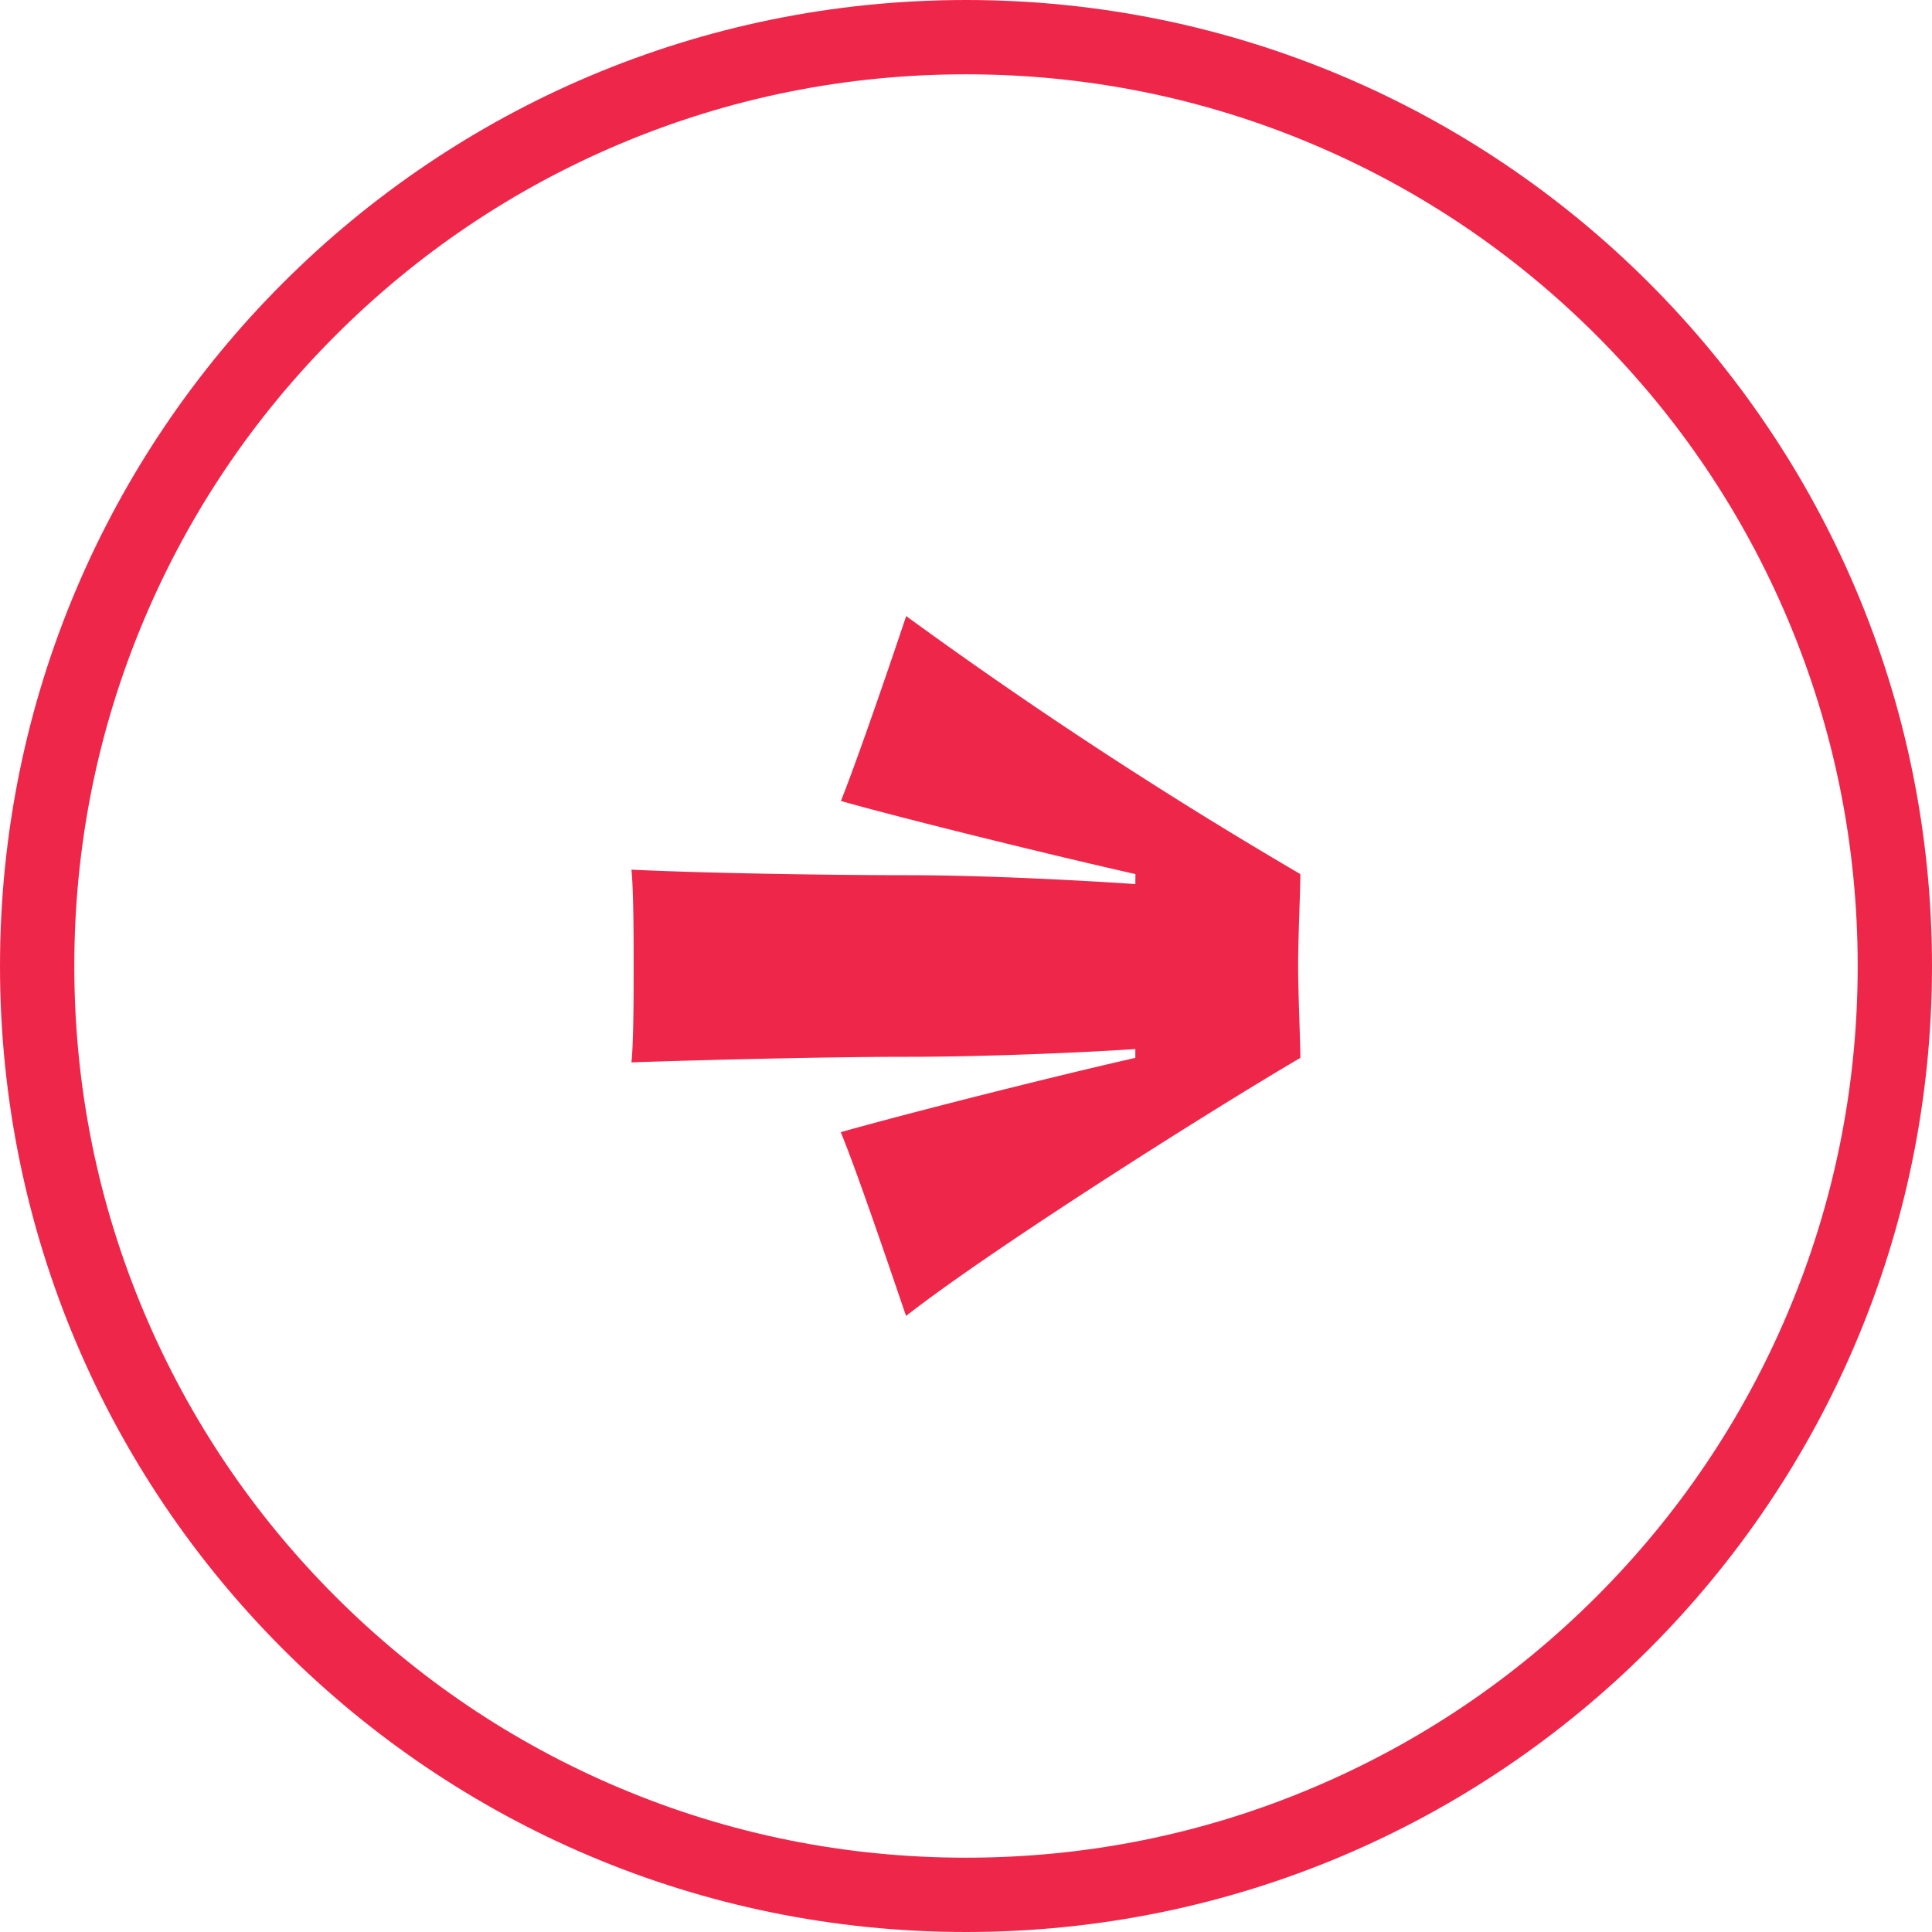
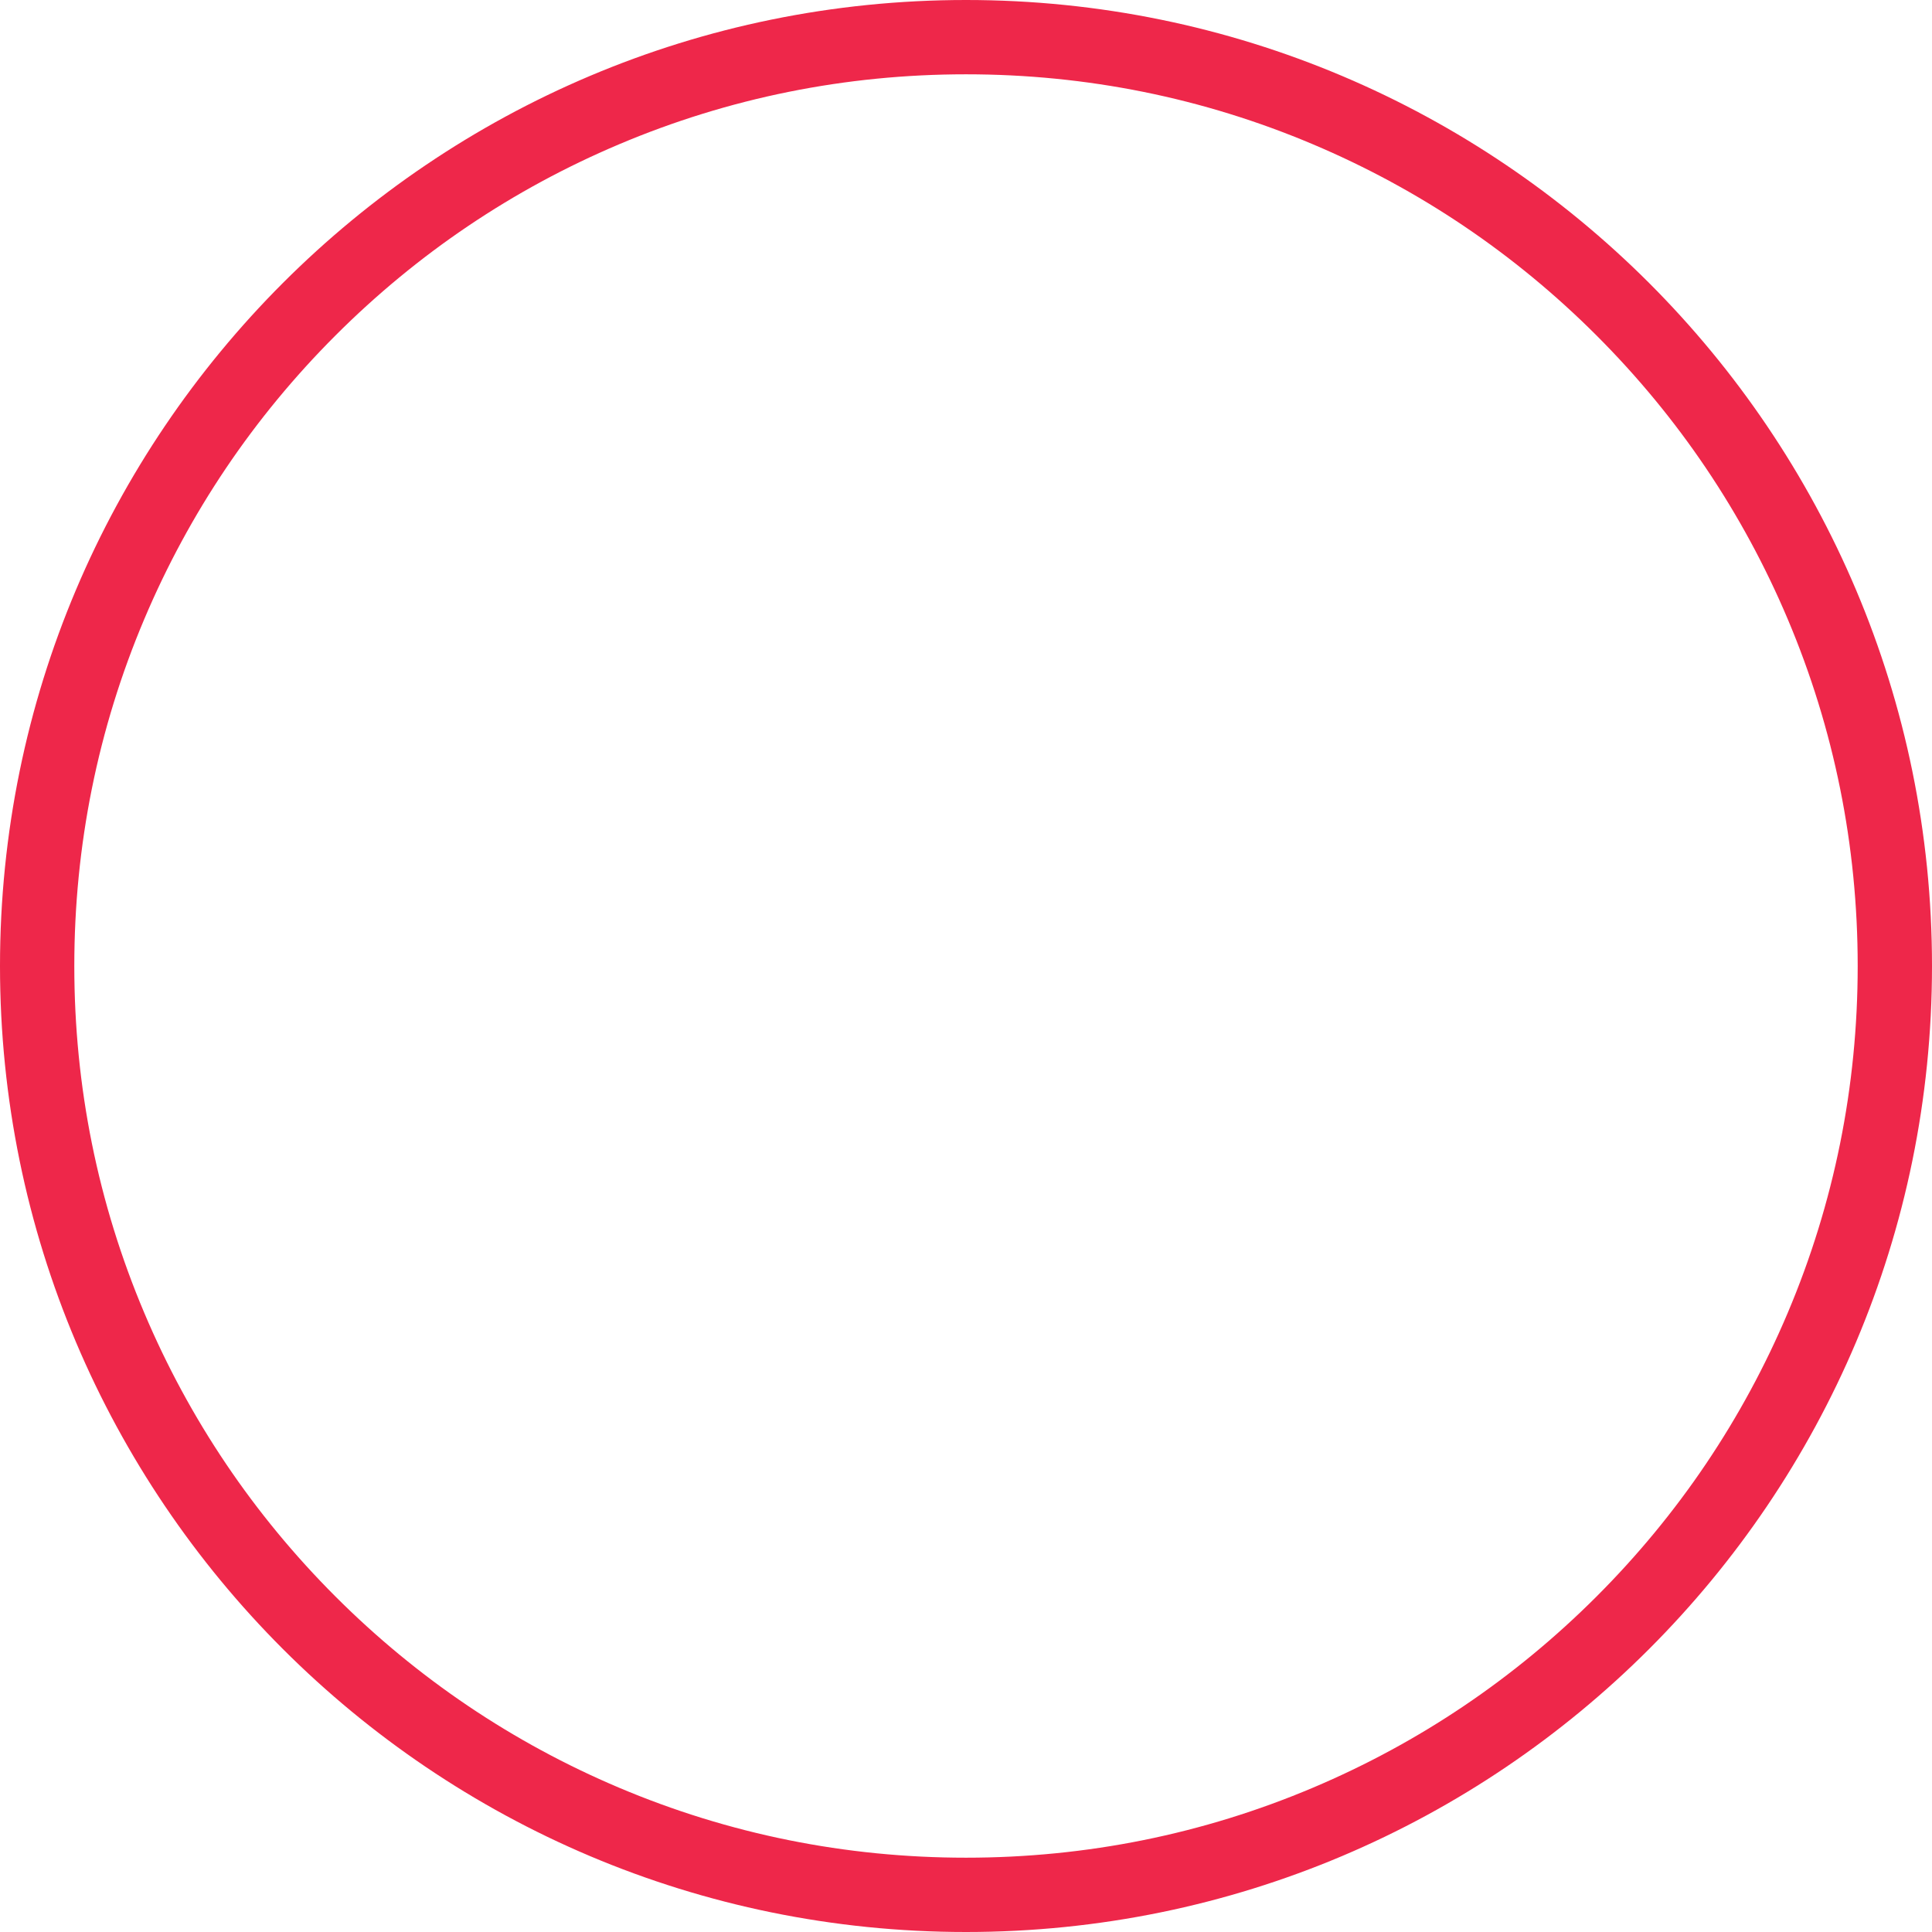
<svg xmlns="http://www.w3.org/2000/svg" id="Arrow_-_next" data-name="Arrow - next" width="78" height="78" viewBox="0 0 78 78">
  <defs>
    <style>
      .cls-1 {
        fill: #ee274a;
      }

      .cls-2 {
        fill: none;
      }

      .cls-3 {
        clip-path: url(#clip-path);
      }

      .cls-4, .cls-5 {
        stroke: none;
      }

      .cls-5 {
        fill: #ee274a;
      }
    </style>
    <clipPath id="clip-path">
      <rect id="Rectangle_23" data-name="Rectangle 23" class="cls-1" width="27.004" height="28.257" />
    </clipPath>
  </defs>
  <g id="Path_96" data-name="Path 96" class="cls-2">
    <path class="cls-4" d="M39,0A39,39,0,1,1,0,39,39,39,0,0,1,39,0Z" />
    <path class="cls-5" d="M 39 3 C 34.139 3 29.424 3.951 24.988 5.828 C 20.702 7.641 16.851 10.237 13.544 13.544 C 10.237 16.851 7.641 20.702 5.828 24.988 C 3.951 29.424 3 34.139 3 39 C 3 43.861 3.951 48.576 5.828 53.012 C 7.641 57.298 10.237 61.149 13.544 64.456 C 16.851 67.763 20.702 70.359 24.988 72.172 C 29.424 74.049 34.139 75 39 75 C 43.861 75 48.576 74.049 53.012 72.172 C 57.298 70.359 61.149 67.763 64.456 64.456 C 67.763 61.149 70.359 57.298 72.172 53.012 C 74.049 48.576 75 43.861 75 39 C 75 34.139 74.049 29.424 72.172 24.988 C 70.359 20.702 67.763 16.851 64.456 13.544 C 61.149 10.237 57.298 7.641 53.012 5.828 C 48.576 3.951 43.861 3 39 3 M 39 0 C 60.539 0 78 17.461 78 39 C 78 60.539 60.539 78 39 78 C 17.461 78 0 60.539 0 39 C 0 17.461 17.461 0 39 0 Z" />
  </g>
  <g id="Group_40" data-name="Group 40" transform="translate(25.498 24.872)">
    <g id="Group_39" data-name="Group 39" class="cls-3" transform="translate(0 0)">
-       <path id="Path_93" data-name="Path 93" class="cls-1" d="M20.343,10.416c-3.758-.85-9.525-2.281-11.892-2.952C9.167,5.677,10.595,1.472,11.087,0A189.124,189.124,0,0,0,27,10.416c0,.716-.089,2.595-.089,3.709,0,1.074.089,3,.089,3.713-3.221,1.879-12.25,7.556-15.918,10.416-.492-1.428-1.92-5.677-2.636-7.418,2.367-.671,8.134-2.147,11.892-3V17.48c-1.968.134-5.991.313-9.167.313-3.441,0-8.492.134-11.176.224.089-.805.089-2.818.089-3.892,0-1.025,0-3.038-.089-3.888,2.684.134,7.735.224,11.176.224,3.176,0,7.2.224,9.167.358Z" transform="translate(0 0.001)" />
-     </g>
+       </g>
  </g>
</svg>